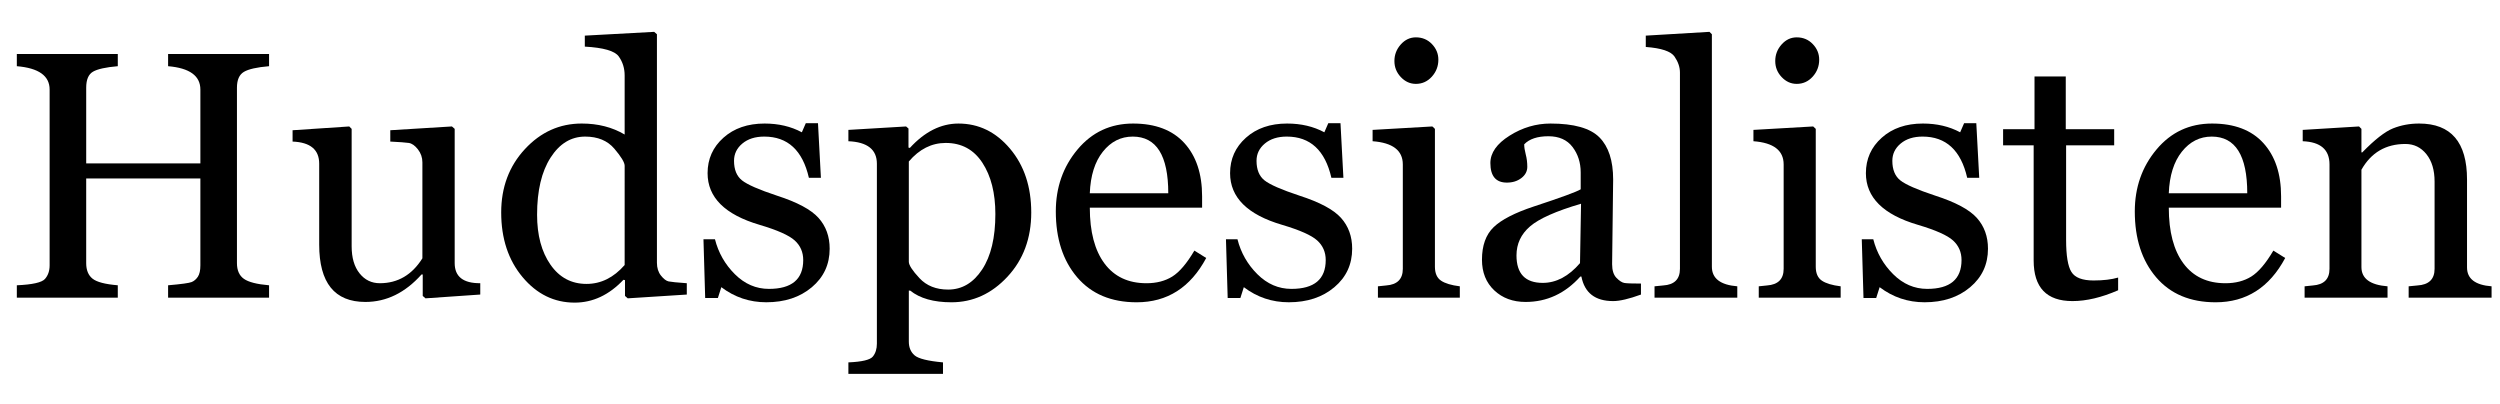
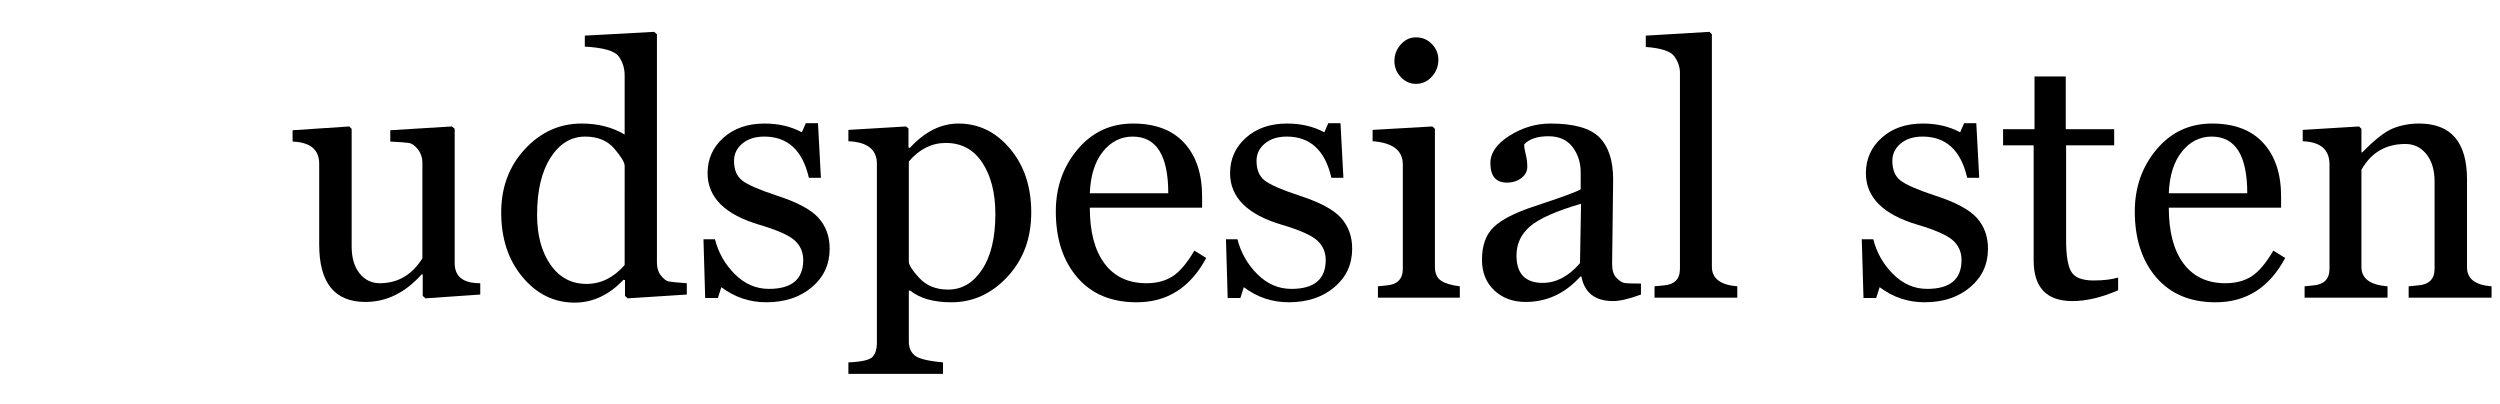
<svg xmlns="http://www.w3.org/2000/svg" version="1.1" id="Layer_1" x="0px" y="0px" width="426.563px" height="68.979px" viewBox="0 0 426.563 68.979" enable-background="new 0 0 426.563 68.979" xml:space="preserve">
  <g>
-     <path fill="#000000" d="M28.682,50.786v-2.109c2.266-0.195,3.608-0.381,4.028-0.557c0.42-0.176,0.771-0.479,1.055-0.908   c0.283-0.429,0.425-1.074,0.425-1.934V30.454H14.707v14.443c0,1.191,0.361,2.076,1.084,2.651c0.722,0.576,2.158,0.952,4.307,1.128   v2.109H2.871v-2.109c2.676-0.117,4.277-0.479,4.805-1.084c0.527-0.605,0.791-1.377,0.791-2.314v-30   c0-2.344-1.865-3.672-5.596-3.984v-2.08h17.227v2.08c-2.051,0.176-3.462,0.488-4.233,0.938c-0.772,0.45-1.157,1.358-1.157,2.725   v12.92h19.482V15.278c0-2.344-1.836-3.672-5.508-3.984v-2.08h17.227v2.08c-2.07,0.176-3.501,0.498-4.292,0.967   s-1.187,1.367-1.187,2.695v29.941c0,1.23,0.396,2.124,1.187,2.681s2.222,0.923,4.292,1.099v2.109H28.682z" />
    <path fill="#000000" d="M72.598,50.903l-0.469-0.41v-3.662h-0.205c-2.793,3.125-5.987,4.688-9.58,4.688   c-5.254,0-7.881-3.262-7.881-9.785V27.935c0-2.402-1.514-3.662-4.541-3.779v-1.934l9.668-0.645l0.41,0.41v20.039   c0,1.953,0.449,3.491,1.348,4.614c0.898,1.124,2.051,1.685,3.457,1.685c3.066,0,5.488-1.416,7.266-4.248V27.7   c0-0.82-0.254-1.557-0.762-2.212c-0.508-0.654-1.03-1.021-1.567-1.099c-0.538-0.078-1.587-0.156-3.149-0.234v-1.934l10.518-0.645   l0.469,0.41v22.91c0,2.305,1.455,3.447,4.365,3.428v1.934L72.598,50.903z" />
    <path fill="#000000" d="M107.109,50.903l-0.469-0.41v-2.695l-0.264-0.059c-2.461,2.598-5.234,3.896-8.32,3.896   c-3.497,0-6.46-1.45-8.892-4.351s-3.647-6.577-3.647-11.03c0-4.296,1.348-7.9,4.043-10.811c2.695-2.91,5.928-4.365,9.697-4.365   c2.773,0,5.215,0.625,7.324,1.875V12.876c0-1.23-0.337-2.314-1.011-3.252s-2.603-1.494-5.786-1.67V6.079l11.836-0.645l0.469,0.41   v38.994c0,0.879,0.229,1.607,0.688,2.183c0.458,0.576,0.894,0.908,1.304,0.996s1.445,0.19,3.105,0.308v1.934L107.109,50.903z    M106.582,28.286c0-0.566-0.586-1.538-1.758-2.915s-2.832-2.065-4.98-2.065c-2.402,0-4.37,1.197-5.903,3.589   c-1.534,2.393-2.3,5.64-2.3,9.741c0,3.497,0.762,6.338,2.285,8.525c1.523,2.188,3.574,3.281,6.152,3.281   c2.461,0,4.629-1.074,6.504-3.223V28.286z" />
    <path fill="#000000" d="M123.076,48.999l-0.586,1.846h-2.168l-0.293-10.02h1.963c0.586,2.305,1.718,4.292,3.398,5.962   c1.68,1.67,3.613,2.505,5.801,2.505c3.906,0,5.859-1.641,5.859-4.922c0-1.348-0.483-2.461-1.45-3.34s-2.964-1.768-5.991-2.666   c-5.918-1.738-8.877-4.677-8.877-8.818c0-2.421,0.903-4.438,2.71-6.05c1.806-1.611,4.146-2.417,7.017-2.417   c2.383,0,4.501,0.498,6.357,1.494l0.674-1.553h2.08l0.498,9.316h-2.051c-1.074-4.688-3.614-7.031-7.617-7.031   c-1.543,0-2.788,0.396-3.735,1.187c-0.948,0.791-1.421,1.772-1.421,2.944c0,1.504,0.454,2.618,1.362,3.34   c0.908,0.723,2.896,1.592,5.962,2.607c3.457,1.113,5.82,2.378,7.09,3.794c1.27,1.417,1.904,3.169,1.904,5.259   c0,2.676-1.016,4.868-3.047,6.577c-2.032,1.709-4.619,2.563-7.764,2.563C127.9,51.577,125.342,50.718,123.076,48.999z" />
    <path fill="#000000" d="M155.303,49.585h-0.234v8.701c0,0.996,0.327,1.777,0.981,2.344c0.654,0.566,2.271,0.967,4.849,1.201v1.963   h-16.143v-1.963c2.324-0.098,3.716-0.43,4.175-0.996c0.458-0.567,0.688-1.299,0.688-2.197V27.935c0-2.421-1.622-3.701-4.863-3.838   v-1.934l9.844-0.586l0.41,0.352v3.252l0.234,0.059c2.539-2.773,5.303-4.16,8.291-4.16c3.457,0,6.391,1.431,8.804,4.292   c2.412,2.861,3.618,6.489,3.618,10.884s-1.353,8.047-4.058,10.957c-2.706,2.911-5.894,4.365-9.565,4.365   C159.306,51.577,156.962,50.913,155.303,49.585z M155.068,27.554v17.109c0,0.567,0.605,1.499,1.816,2.798   c1.211,1.299,2.842,1.948,4.893,1.948c2.363,0,4.296-1.143,5.801-3.428c1.504-2.285,2.256-5.439,2.256-9.463   c0-3.574-0.737-6.489-2.212-8.745c-1.475-2.256-3.56-3.384-6.255-3.384C158.965,24.39,156.865,25.444,155.068,27.554z" />
    <path fill="#000000" d="M205.811,44.019c-2.695,5.039-6.65,7.559-11.865,7.559c-4.336,0-7.72-1.421-10.151-4.263   s-3.647-6.587-3.647-11.235c0-4.102,1.235-7.627,3.706-10.576c2.471-2.949,5.629-4.424,9.478-4.424   c3.809,0,6.724,1.109,8.745,3.325c2.021,2.217,3.032,5.249,3.032,9.097v1.934h-19.16c0,4.102,0.835,7.276,2.505,9.521   c1.67,2.246,4.058,3.369,7.163,3.369c1.718,0,3.188-0.381,4.409-1.143c1.22-0.762,2.476-2.236,3.765-4.424L205.811,44.019z    M199.336,32.974c0-6.445-2.021-9.668-6.064-9.668c-2.032,0-3.731,0.86-5.098,2.578c-1.367,1.719-2.109,4.083-2.227,7.09H199.336z" />
    <path fill="#000000" d="M212.227,48.999l-0.586,1.846h-2.168l-0.293-10.02h1.963c0.586,2.305,1.718,4.292,3.398,5.962   c1.68,1.67,3.613,2.505,5.801,2.505c3.906,0,5.859-1.641,5.859-4.922c0-1.348-0.484-2.461-1.451-3.34s-2.963-1.768-5.99-2.666   c-5.918-1.738-8.877-4.677-8.877-8.818c0-2.421,0.903-4.438,2.709-6.05c1.807-1.611,4.146-2.417,7.018-2.417   c2.383,0,4.502,0.498,6.357,1.494l0.674-1.553h2.08l0.498,9.316h-2.051c-1.074-4.688-3.613-7.031-7.617-7.031   c-1.543,0-2.789,0.396-3.736,1.187s-1.42,1.772-1.42,2.944c0,1.504,0.453,2.618,1.361,3.34c0.908,0.723,2.896,1.592,5.963,2.607   c3.457,1.113,5.82,2.378,7.09,3.794c1.27,1.417,1.904,3.169,1.904,5.259c0,2.676-1.016,4.868-3.047,6.577   c-2.031,1.709-4.619,2.563-7.764,2.563C217.051,51.577,214.493,50.718,212.227,48.999z" />
    <path fill="#000000" d="M235.108,50.786v-1.934l1.406-0.146c1.895-0.136,2.842-1.084,2.842-2.842V28.052   c0-2.383-1.719-3.701-5.156-3.955v-1.934l10.195-0.586l0.439,0.41v23.525c0,1.113,0.346,1.904,1.039,2.373s1.764,0.791,3.209,0.967   v1.934H235.108z M241.583,14.312c-0.977,0-1.832-0.385-2.564-1.157c-0.732-0.771-1.098-1.685-1.098-2.739   c0-1.074,0.361-2.017,1.084-2.827c0.723-0.81,1.582-1.216,2.578-1.216c1.094,0,2.006,0.381,2.738,1.143s1.1,1.651,1.1,2.666   c0,1.113-0.371,2.08-1.113,2.9S242.657,14.312,241.583,14.312z" />
    <path fill="#000000" d="M279.991,50.259c-2.031,0.742-3.613,1.113-4.746,1.113c-3.066,0-4.873-1.396-5.42-4.189h-0.176   c-2.598,2.891-5.713,4.336-9.346,4.336c-2.168,0-3.951-0.659-5.348-1.978s-2.094-3.062-2.094-5.229   c0-2.421,0.664-4.272,1.992-5.552c1.328-1.279,3.613-2.456,6.855-3.53c4.629-1.523,7.295-2.5,7.998-2.93v-2.871   c0-1.68-0.465-3.13-1.393-4.351c-0.928-1.22-2.299-1.831-4.115-1.831c-1.875,0-3.252,0.459-4.131,1.377   c0,0.488,0.088,1.065,0.264,1.729c0.176,0.664,0.264,1.367,0.264,2.109c0,0.762-0.338,1.402-1.012,1.919   c-0.674,0.518-1.498,0.776-2.475,0.776c-1.875,0-2.813-1.113-2.813-3.34c0-1.738,1.094-3.296,3.281-4.673s4.512-2.065,6.973-2.065   c4.004,0,6.787,0.787,8.35,2.358c1.563,1.572,2.344,3.97,2.344,7.192l-0.176,14.443c0,1.055,0.248,1.836,0.746,2.344   c0.498,0.508,0.947,0.796,1.348,0.864c0.4,0.069,1.344,0.103,2.828,0.103V50.259z M269.766,34.761   c-4.258,1.25-7.158,2.539-8.701,3.867c-1.543,1.329-2.314,2.979-2.314,4.951c0,3.125,1.494,4.688,4.482,4.688   c2.305,0,4.424-1.123,6.357-3.369L269.766,34.761z" />
    <path fill="#000000" d="M282.305,50.786v-1.934l1.465-0.146c1.914-0.117,2.871-1.064,2.871-2.842V12.378   c0-0.918-0.309-1.826-0.924-2.725c-0.615-0.898-2.25-1.445-4.906-1.641V6.079l10.869-0.645l0.41,0.41v39.668   c0,1.992,1.445,3.105,4.336,3.34v1.934H282.305z" />
-     <path fill="#000000" d="M300.088,50.786v-1.934l1.406-0.146c1.895-0.136,2.842-1.084,2.842-2.842V28.052   c0-2.383-1.719-3.701-5.156-3.955v-1.934l10.195-0.586l0.439,0.41v23.525c0,1.113,0.346,1.904,1.039,2.373s1.764,0.791,3.209,0.967   v1.934H300.088z M306.563,14.312c-0.977,0-1.832-0.385-2.564-1.157c-0.732-0.771-1.098-1.685-1.098-2.739   c0-1.074,0.361-2.017,1.084-2.827c0.723-0.81,1.582-1.216,2.578-1.216c1.094,0,2.006,0.381,2.738,1.143s1.1,1.651,1.1,2.666   c0,1.113-0.371,2.08-1.113,2.9S307.637,14.312,306.563,14.312z" />
    <path fill="#000000" d="M320.713,48.999l-0.586,1.846h-2.168l-0.293-10.02h1.963c0.586,2.305,1.719,4.292,3.398,5.962   s3.613,2.505,5.801,2.505c3.906,0,5.859-1.641,5.859-4.922c0-1.348-0.484-2.461-1.451-3.34s-2.963-1.768-5.99-2.666   c-5.918-1.738-8.877-4.677-8.877-8.818c0-2.421,0.902-4.438,2.709-6.05s4.146-2.417,7.018-2.417c2.383,0,4.502,0.498,6.357,1.494   l0.674-1.553h2.08l0.498,9.316h-2.051c-1.074-4.688-3.613-7.031-7.617-7.031c-1.543,0-2.789,0.396-3.736,1.187   s-1.42,1.772-1.42,2.944c0,1.504,0.453,2.618,1.361,3.34c0.908,0.723,2.896,1.592,5.963,2.607c3.457,1.113,5.82,2.378,7.09,3.794   c1.27,1.417,1.904,3.169,1.904,5.259c0,2.676-1.016,4.868-3.047,6.577c-2.031,1.709-4.619,2.563-7.764,2.563   C325.538,51.577,322.979,50.718,320.713,48.999z" />
    <path fill="#000000" d="M361.407,49.526c-2.813,1.23-5.41,1.846-7.793,1.846c-4.414,0-6.621-2.314-6.621-6.943V24.8h-5.215v-2.754   h5.361v-8.994h5.332v8.994h8.262V24.8h-8.203v16.143c0,2.676,0.303,4.497,0.908,5.464s1.865,1.45,3.779,1.45   c1.66,0,3.057-0.166,4.189-0.498V49.526z" />
    <path fill="#000000" d="M389.913,44.019c-2.695,5.039-6.65,7.559-11.865,7.559c-4.336,0-7.721-1.421-10.152-4.263   s-3.646-6.587-3.646-11.235c0-4.102,1.234-7.627,3.705-10.576c2.471-2.949,5.631-4.424,9.479-4.424   c3.809,0,6.723,1.109,8.744,3.325c2.021,2.217,3.033,5.249,3.033,9.097v1.934h-19.16c0,4.102,0.834,7.276,2.504,9.521   c1.67,2.246,4.059,3.369,7.164,3.369c1.719,0,3.188-0.381,4.408-1.143s2.477-2.236,3.766-4.424L389.913,44.019z M383.438,32.974   c0-6.445-2.021-9.668-6.064-9.668c-2.031,0-3.73,0.86-5.098,2.578c-1.367,1.719-2.109,4.083-2.227,7.09H383.438z" />
    <path fill="#000000" d="M410.977,50.786v-1.934l1.494-0.146c1.953-0.117,2.93-1.064,2.93-2.842V30.981   c0-1.953-0.465-3.511-1.393-4.673c-0.928-1.162-2.123-1.743-3.588-1.743c-3.34,0-5.84,1.465-7.5,4.395v16.611   c0,1.953,1.484,3.047,4.453,3.281v1.934h-14.15v-1.934l1.406-0.146c1.895-0.136,2.842-1.084,2.842-2.842V28.052   c0-2.52-1.523-3.838-4.57-3.955v-1.934l9.609-0.586l0.41,0.41v4.014h0.146c2.129-2.187,3.881-3.555,5.258-4.102   c1.377-0.546,2.857-0.82,4.439-0.82c5.449,0,8.174,3.184,8.174,9.551v15c0,1.934,1.396,3.008,4.189,3.223v1.934H410.977z" />
  </g>
</svg>